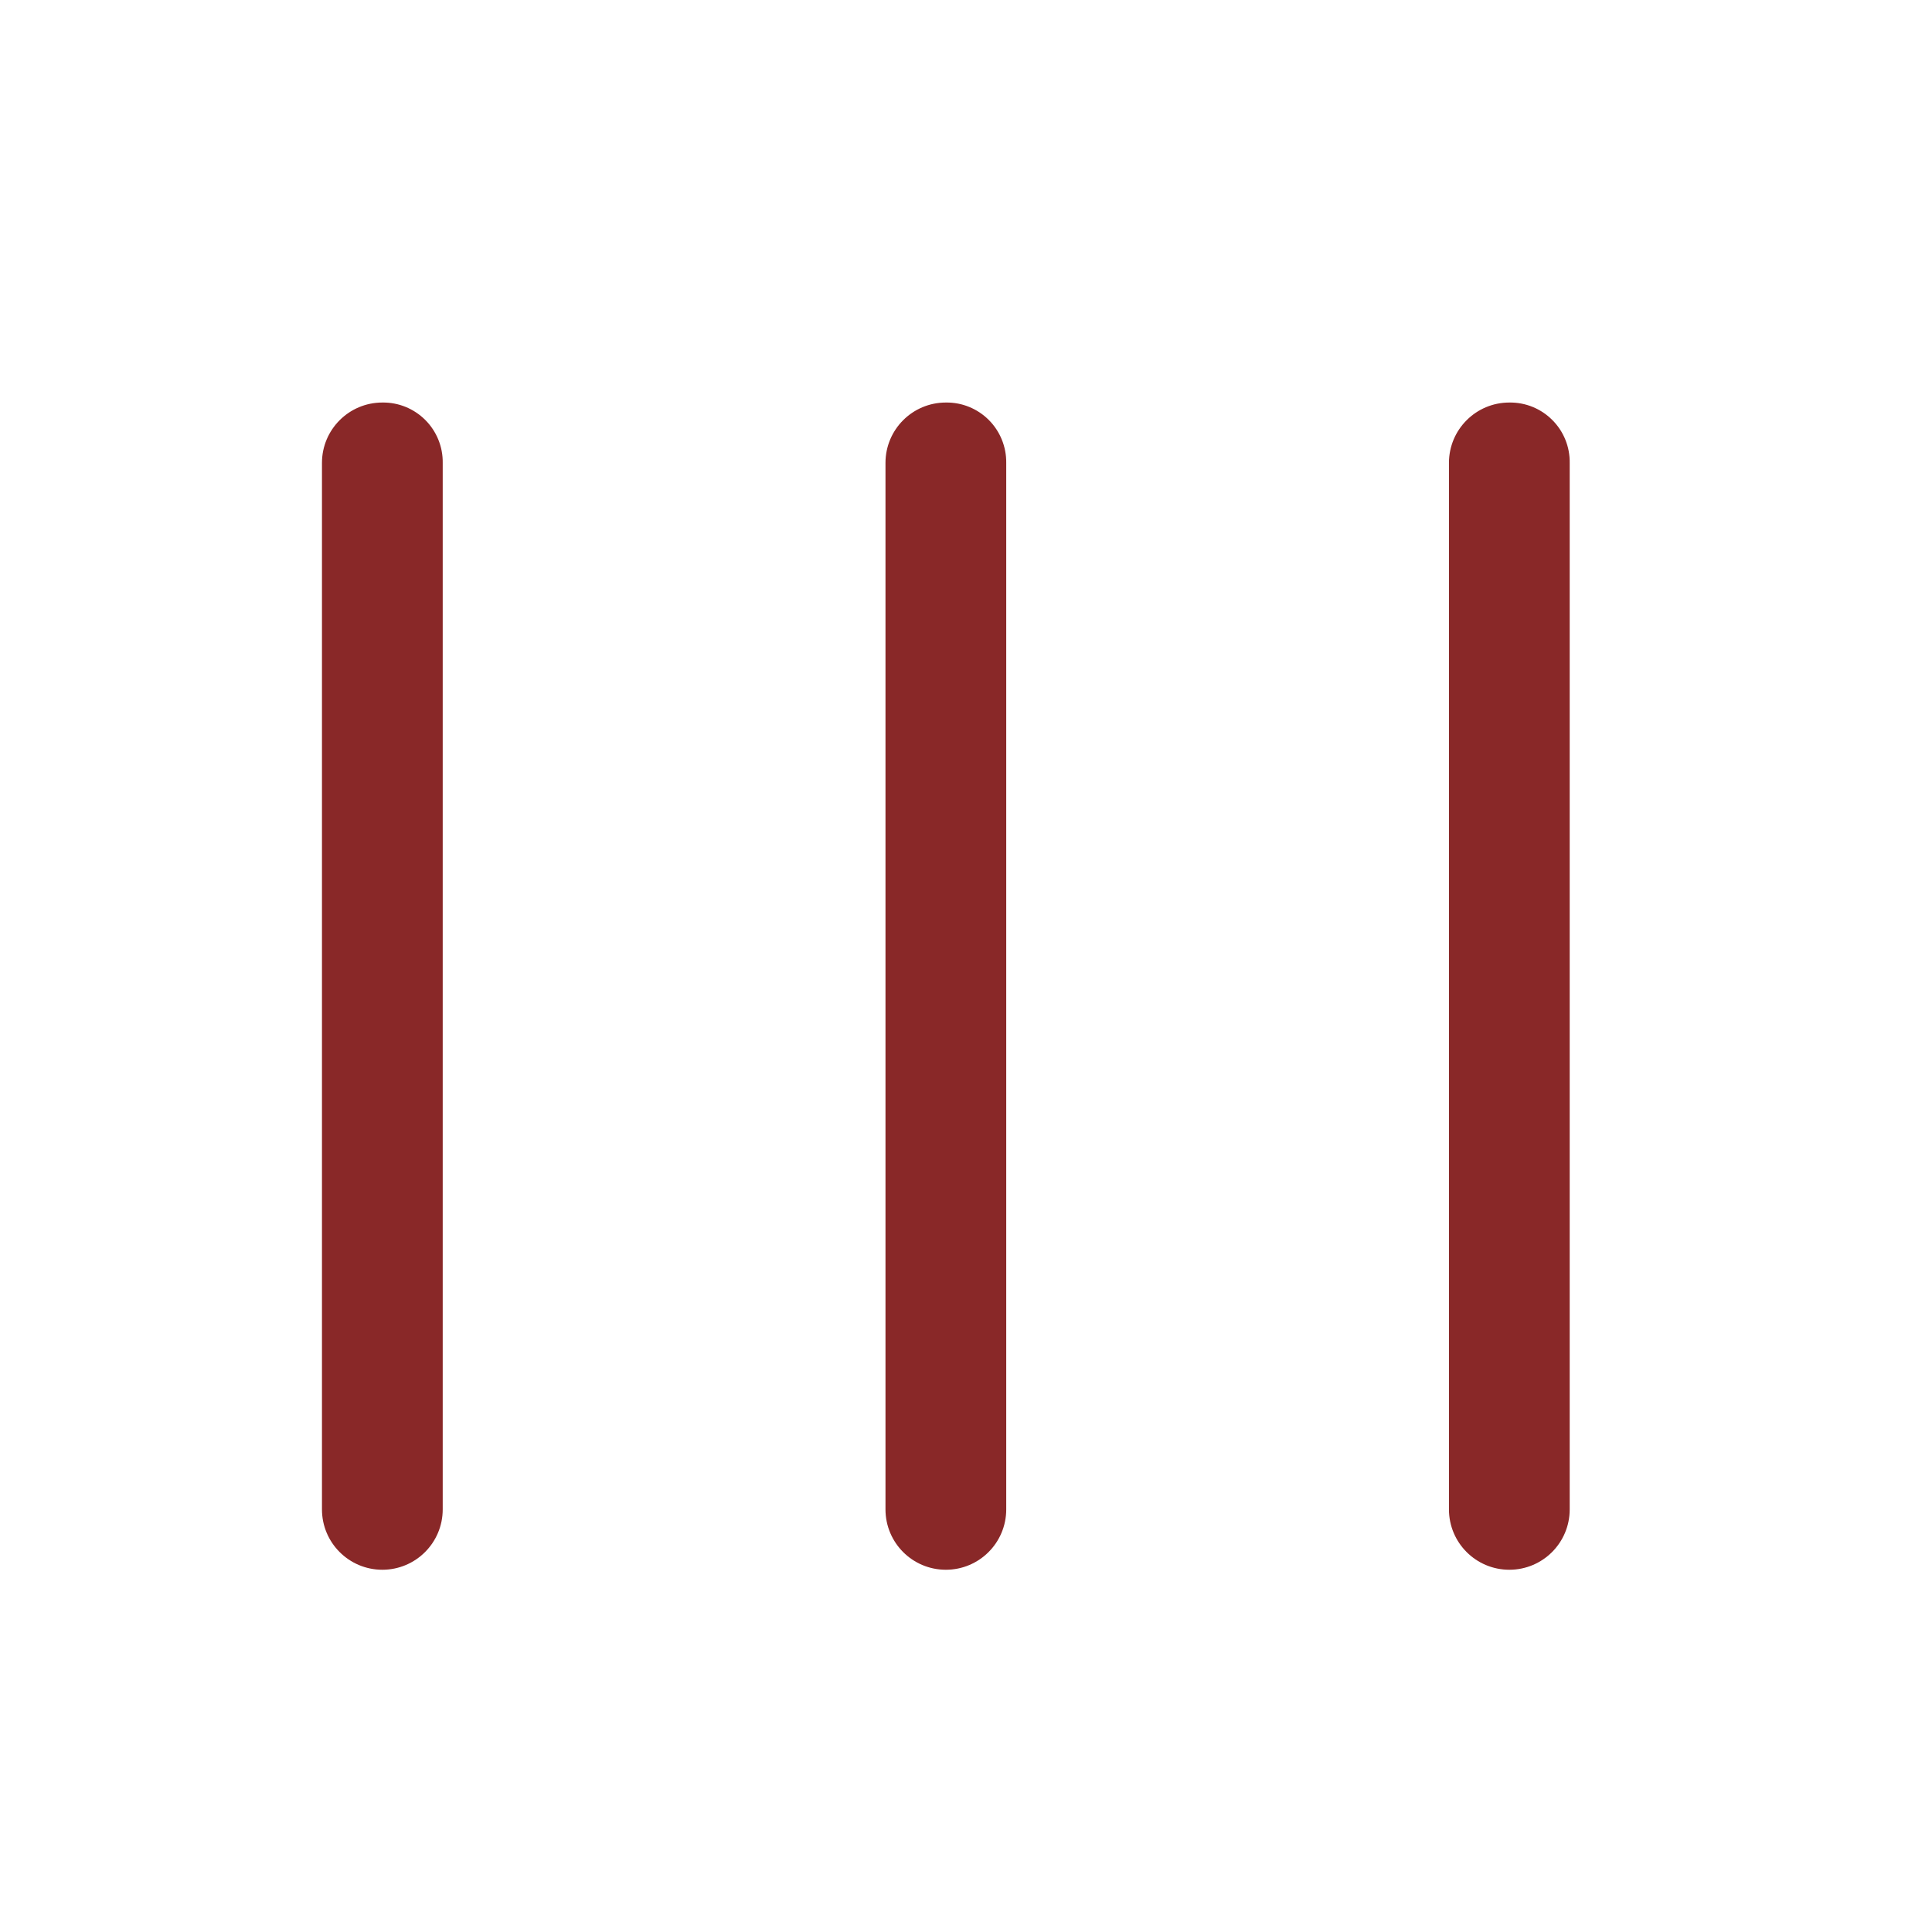
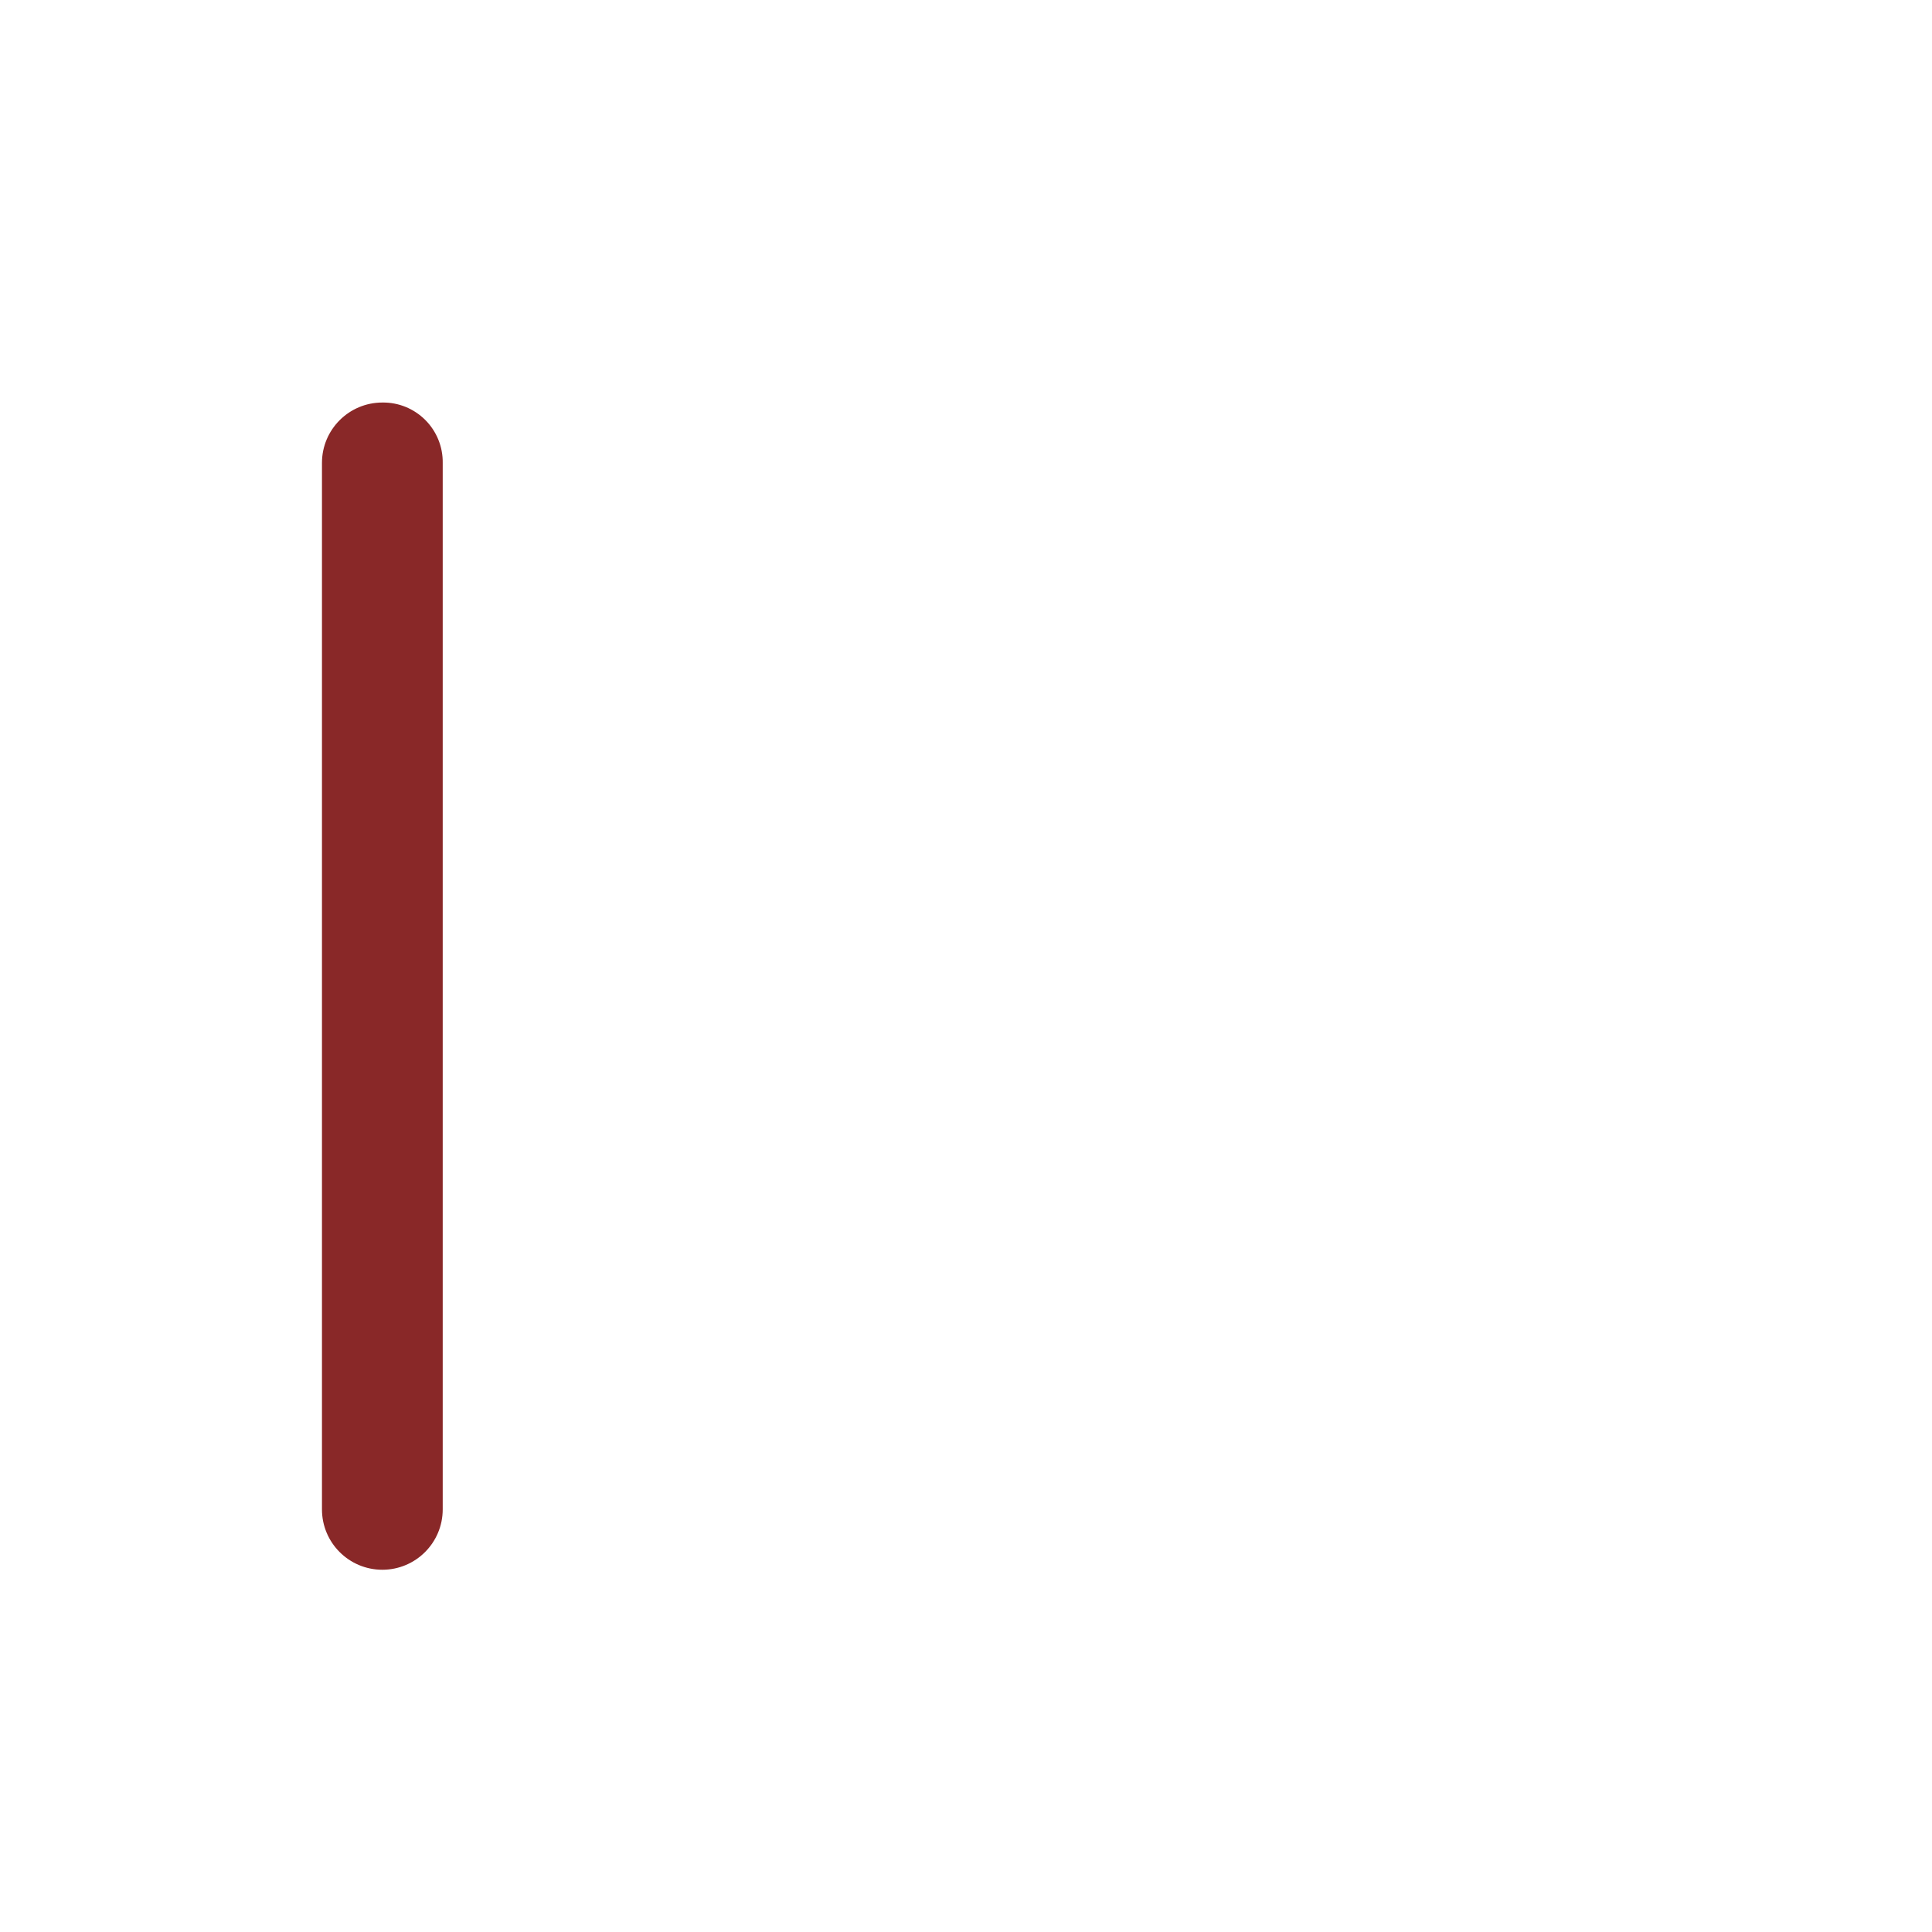
<svg xmlns="http://www.w3.org/2000/svg" viewBox="0 0 40.00 40.00" data-guides="{&quot;vertical&quot;:[],&quot;horizontal&quot;:[]}">
  <path fill="#892828" stroke="none" fill-opacity="1" stroke-width="1" stroke-opacity="1" id="tSvg133da0ac03e" title="Path 1" d="M7.916 8.334C7.226 8.334 6.666 8.893 6.666 9.584C6.666 16.806 6.666 24.028 6.666 31.25C6.666 31.941 7.226 32.5 7.916 32.5C8.606 32.5 9.166 31.941 9.166 31.25C9.166 24.028 9.166 16.806 9.166 9.584C9.171 9.251 9.04 8.93 8.805 8.695C8.569 8.459 8.249 8.329 7.916 8.334Z" />
-   <path fill="#892828" stroke="none" fill-opacity="1" stroke-width="1" stroke-opacity="1" id="tSvg763ba7abbb" title="Path 2" d="M19.583 8.334C18.892 8.334 18.333 8.893 18.333 9.584C18.333 16.806 18.333 24.028 18.333 31.25C18.333 31.941 18.892 32.5 19.583 32.5C20.273 32.5 20.833 31.941 20.833 31.25C20.833 24.028 20.833 16.806 20.833 9.584C20.837 9.251 20.707 8.93 20.472 8.695C20.236 8.459 19.916 8.329 19.583 8.334Z" />
-   <path fill="#892828" stroke="none" fill-opacity="1" stroke-width="1" stroke-opacity="1" id="tSvg162c7141670" title="Path 3" d="M31.249 8.334C30.559 8.334 29.999 8.893 29.999 9.584C29.999 16.806 29.999 24.028 29.999 31.25C29.999 31.941 30.559 32.5 31.249 32.5C31.94 32.5 32.499 31.941 32.499 31.25C32.499 24.028 32.499 16.806 32.499 9.584C32.504 9.251 32.374 8.93 32.138 8.695C31.903 8.459 31.582 8.329 31.249 8.334Z" />
  <defs />
</svg>